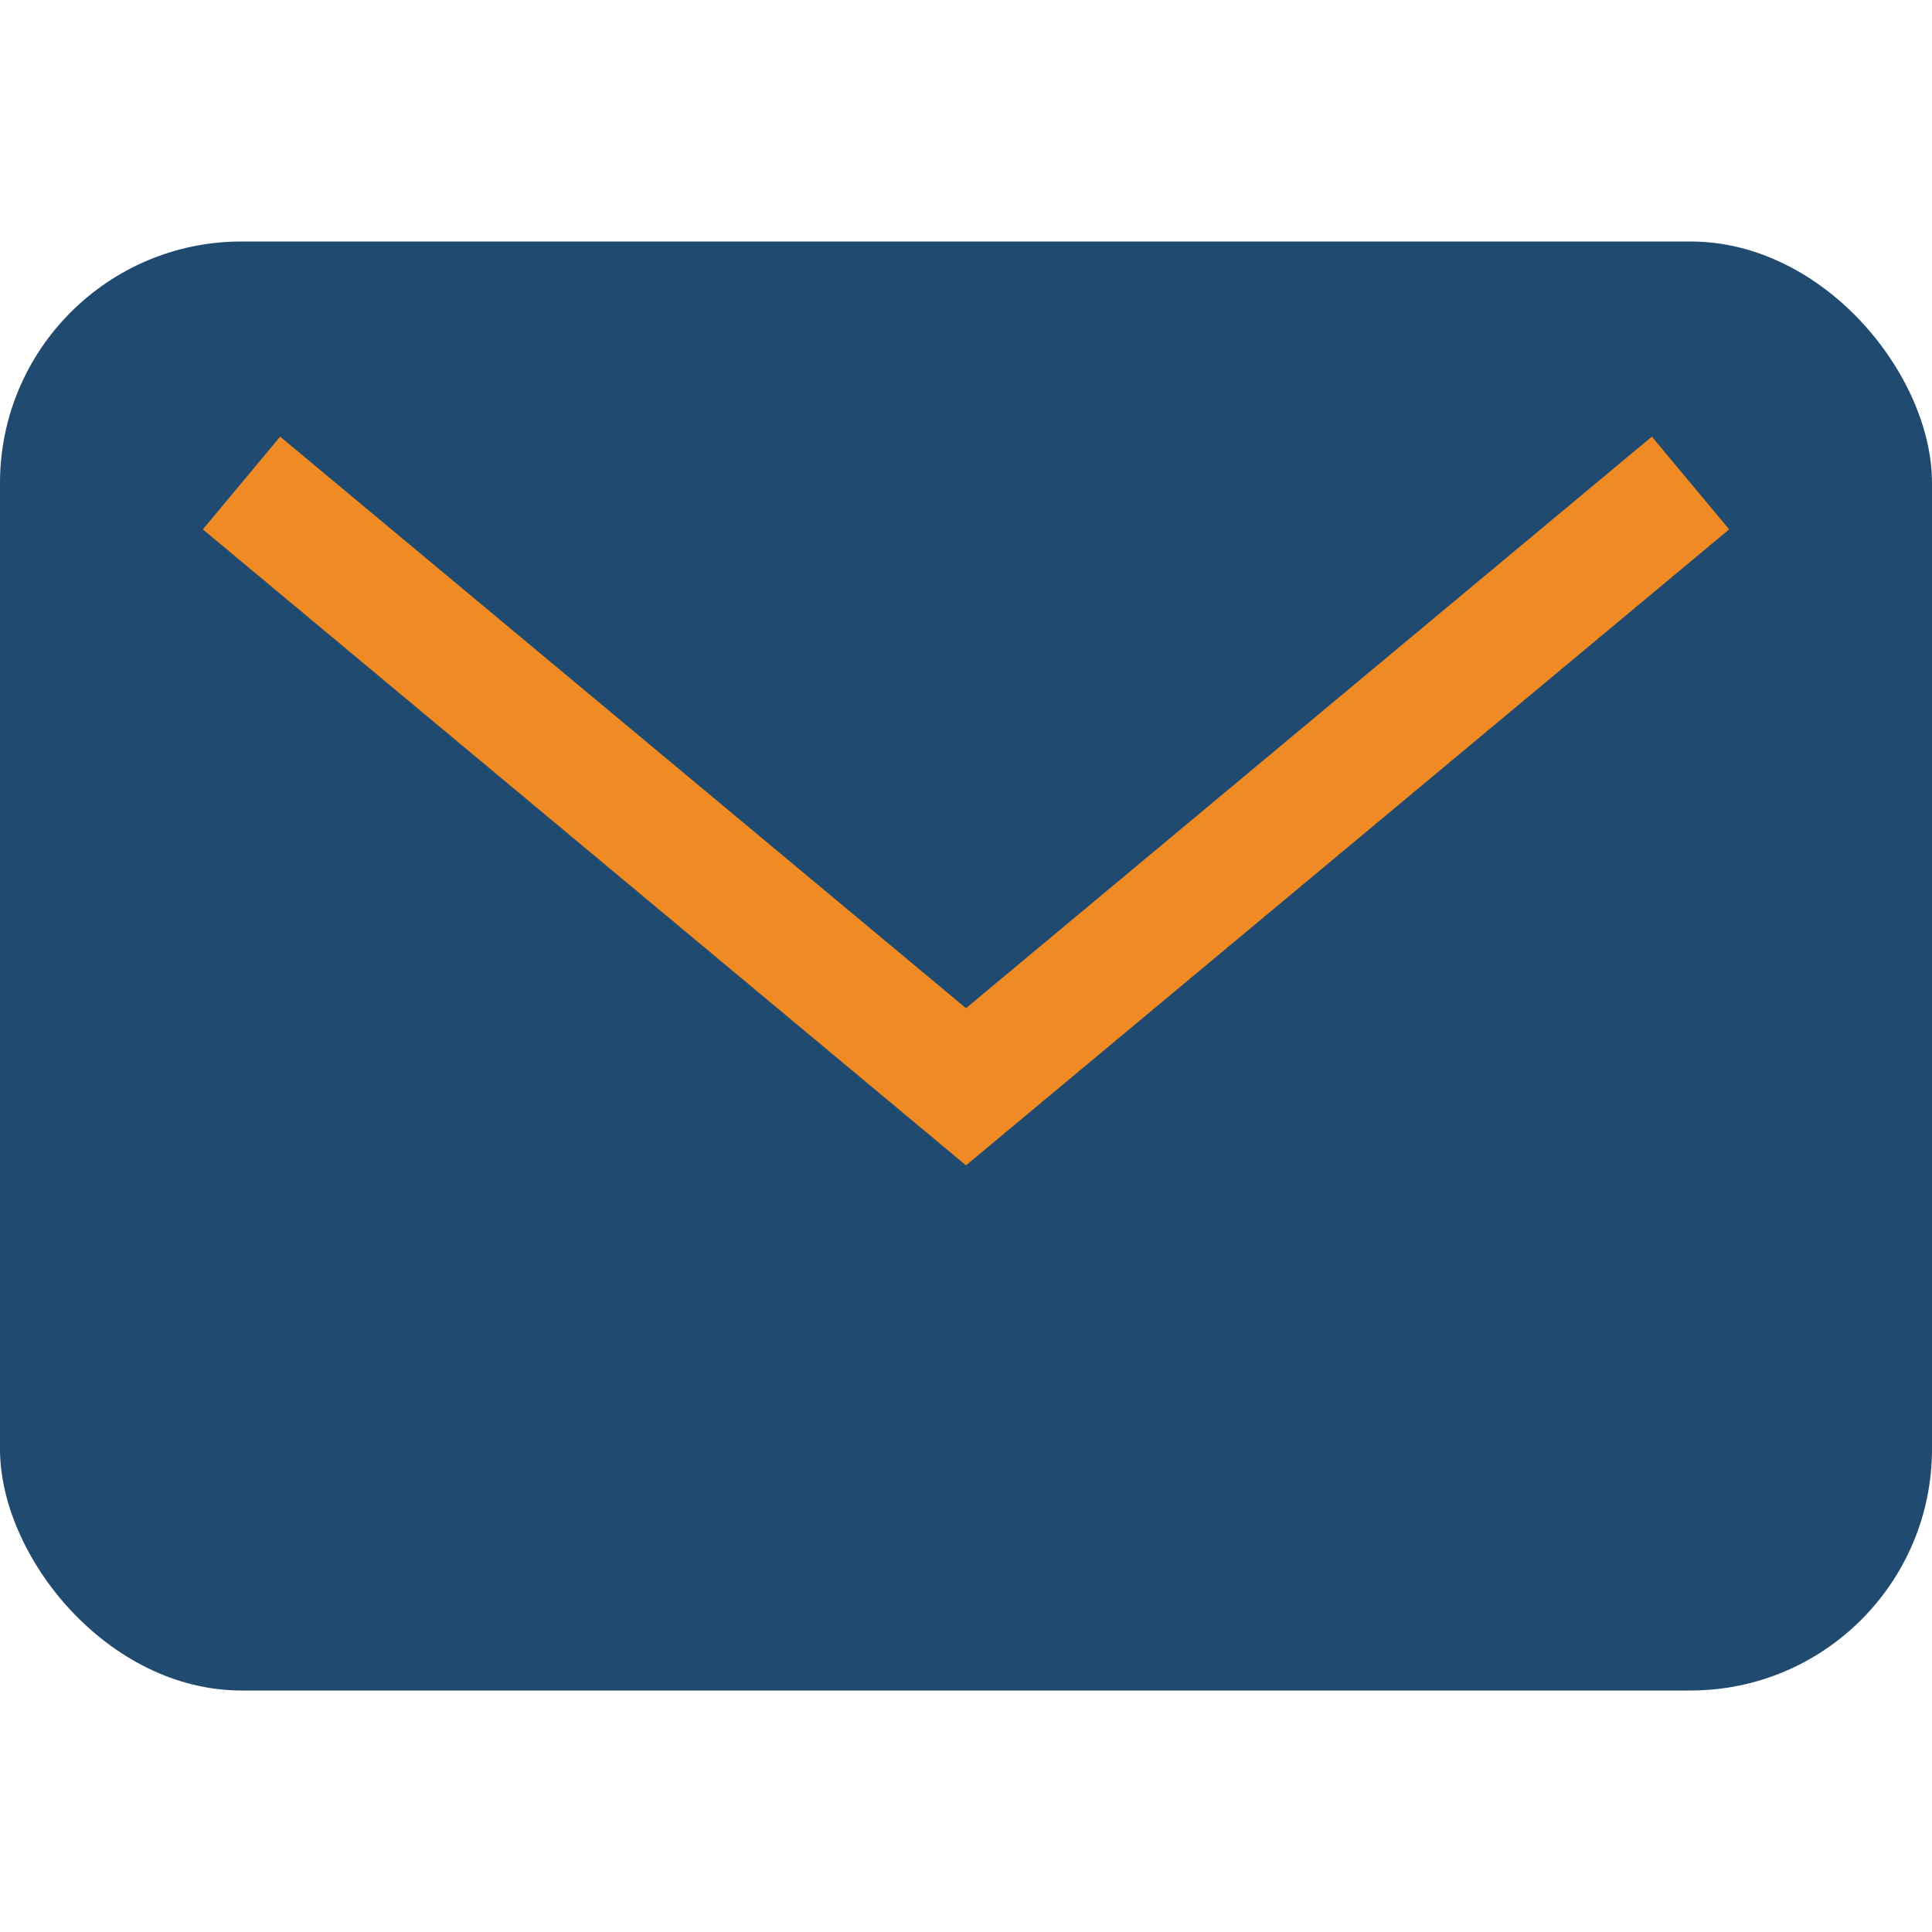
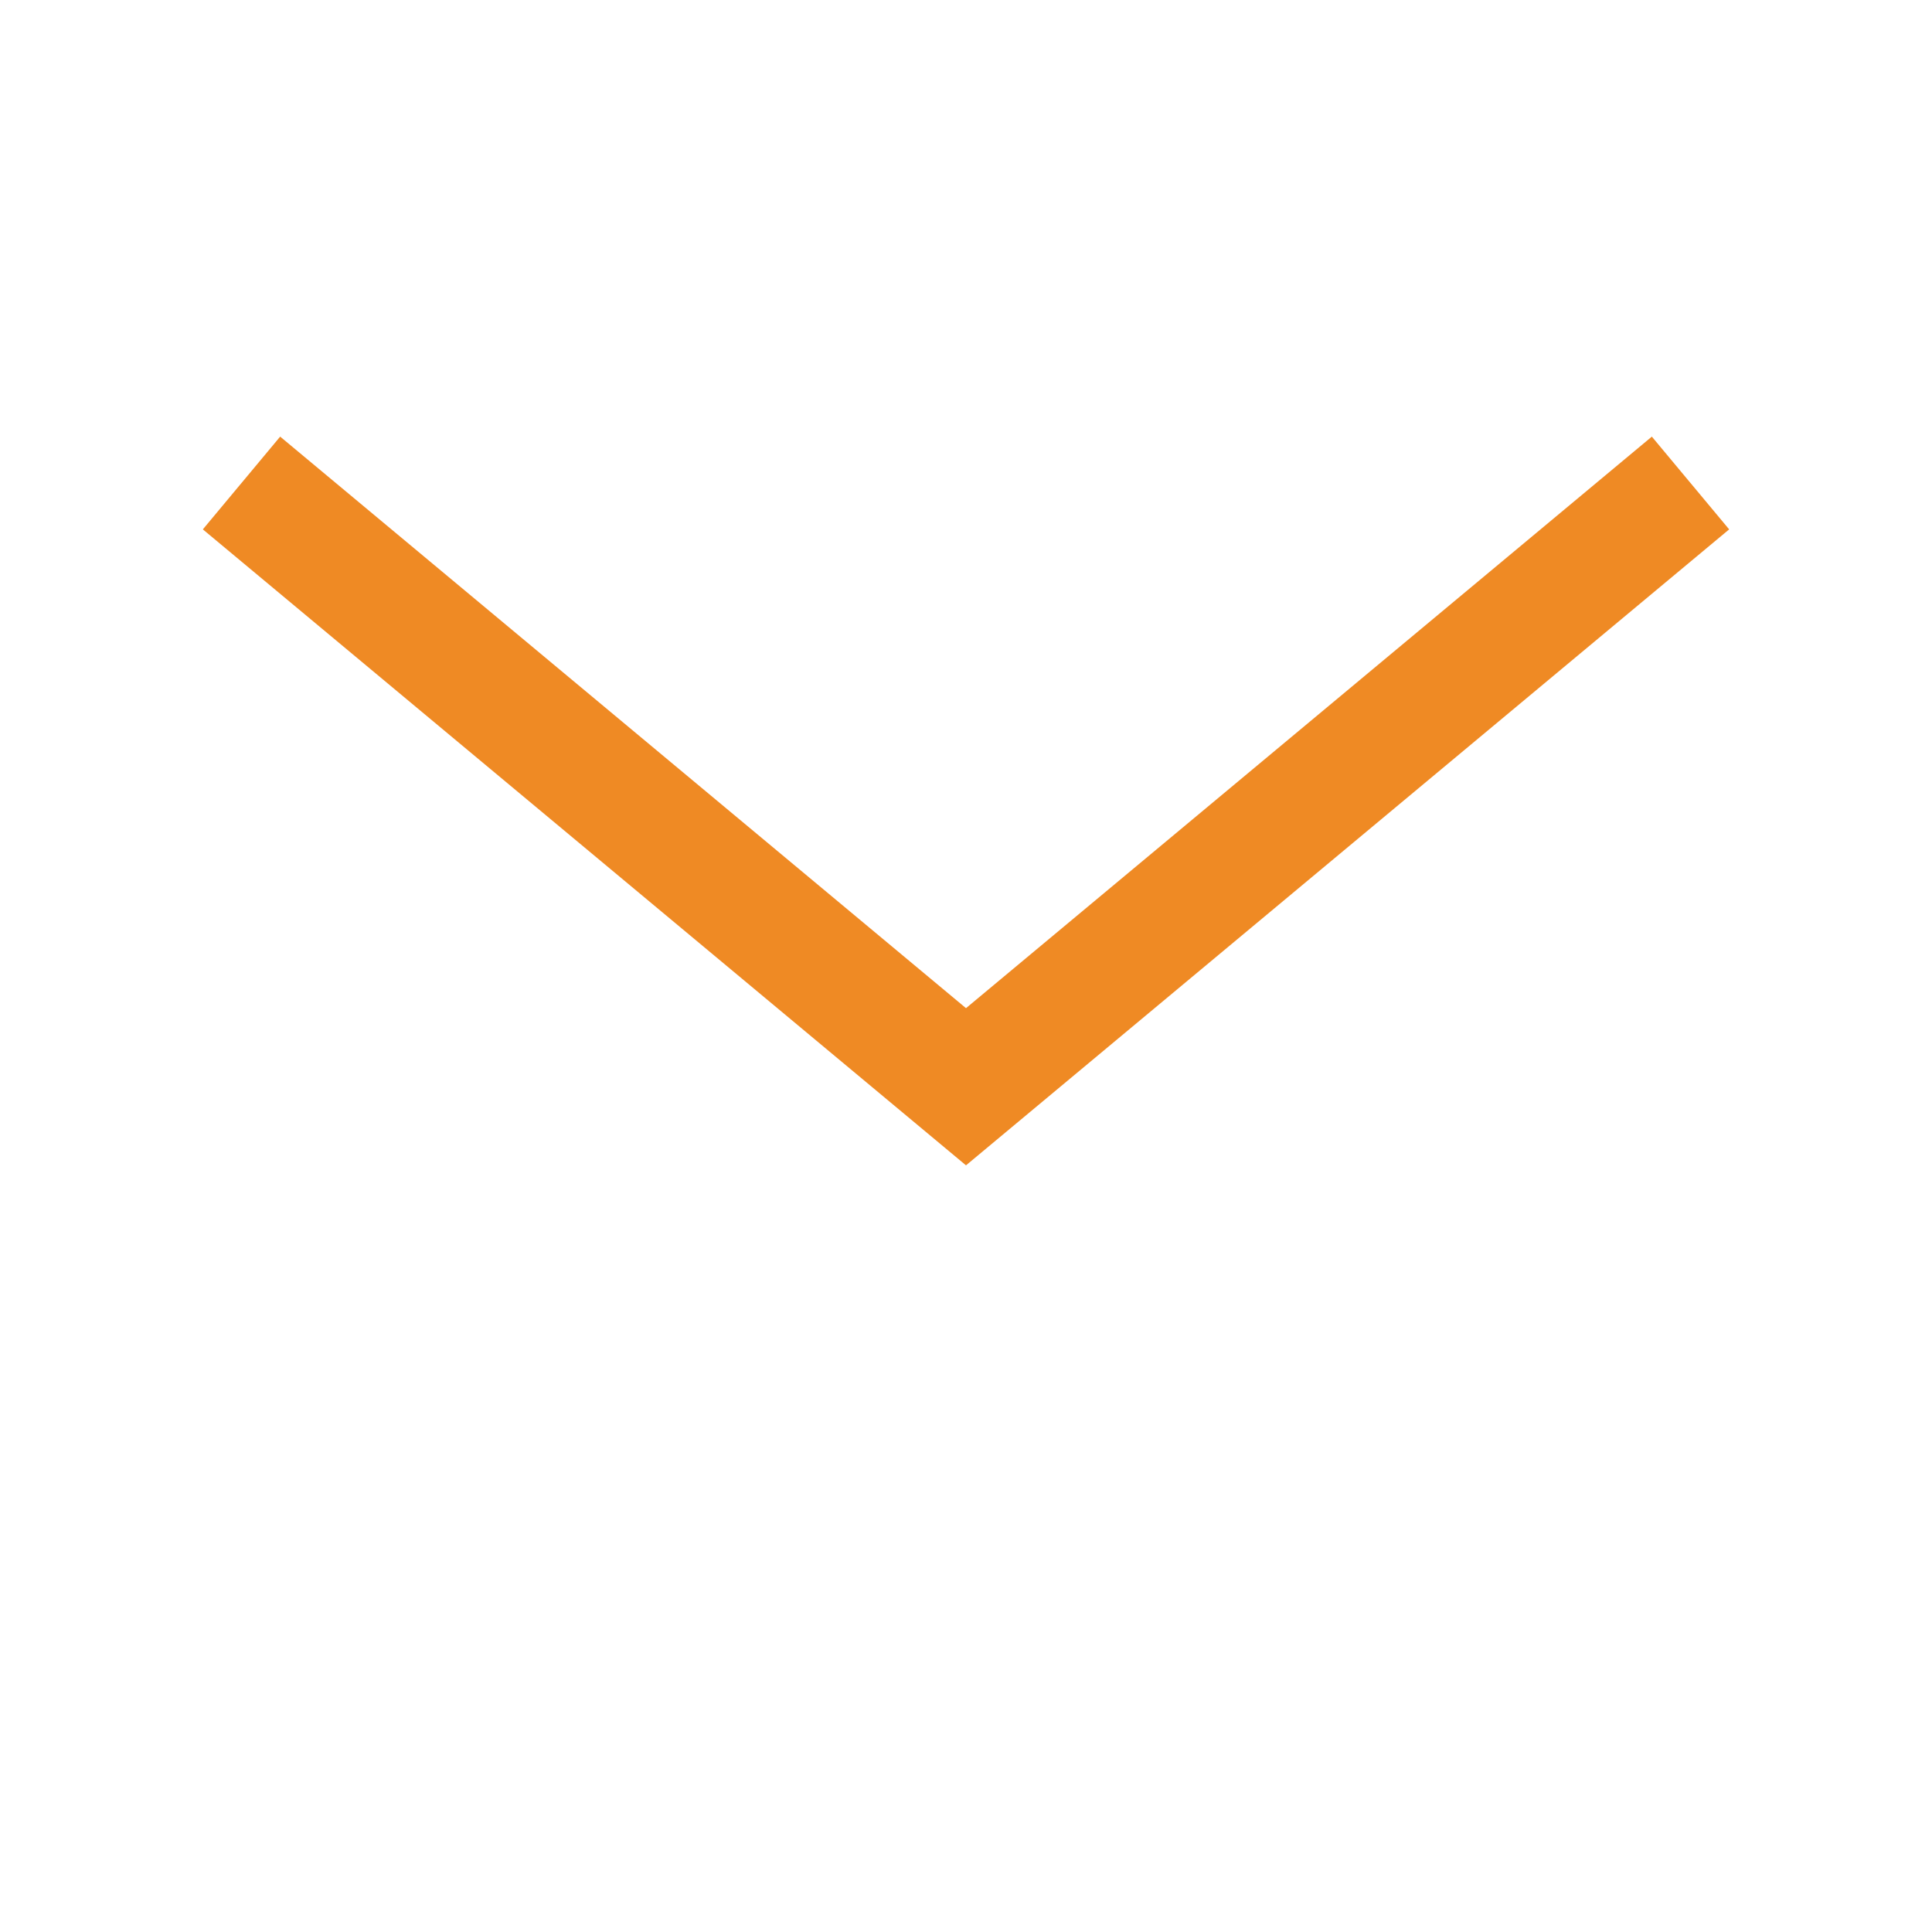
<svg xmlns="http://www.w3.org/2000/svg" width="32" height="32" viewBox="0 0 32 32">
-   <rect width="32" height="24" x="0" y="4" rx="4" fill="#204A70" />
  <path d="M4 8l12 10 12-10" stroke="#EF8A24" stroke-width="2" fill="none" />
</svg>